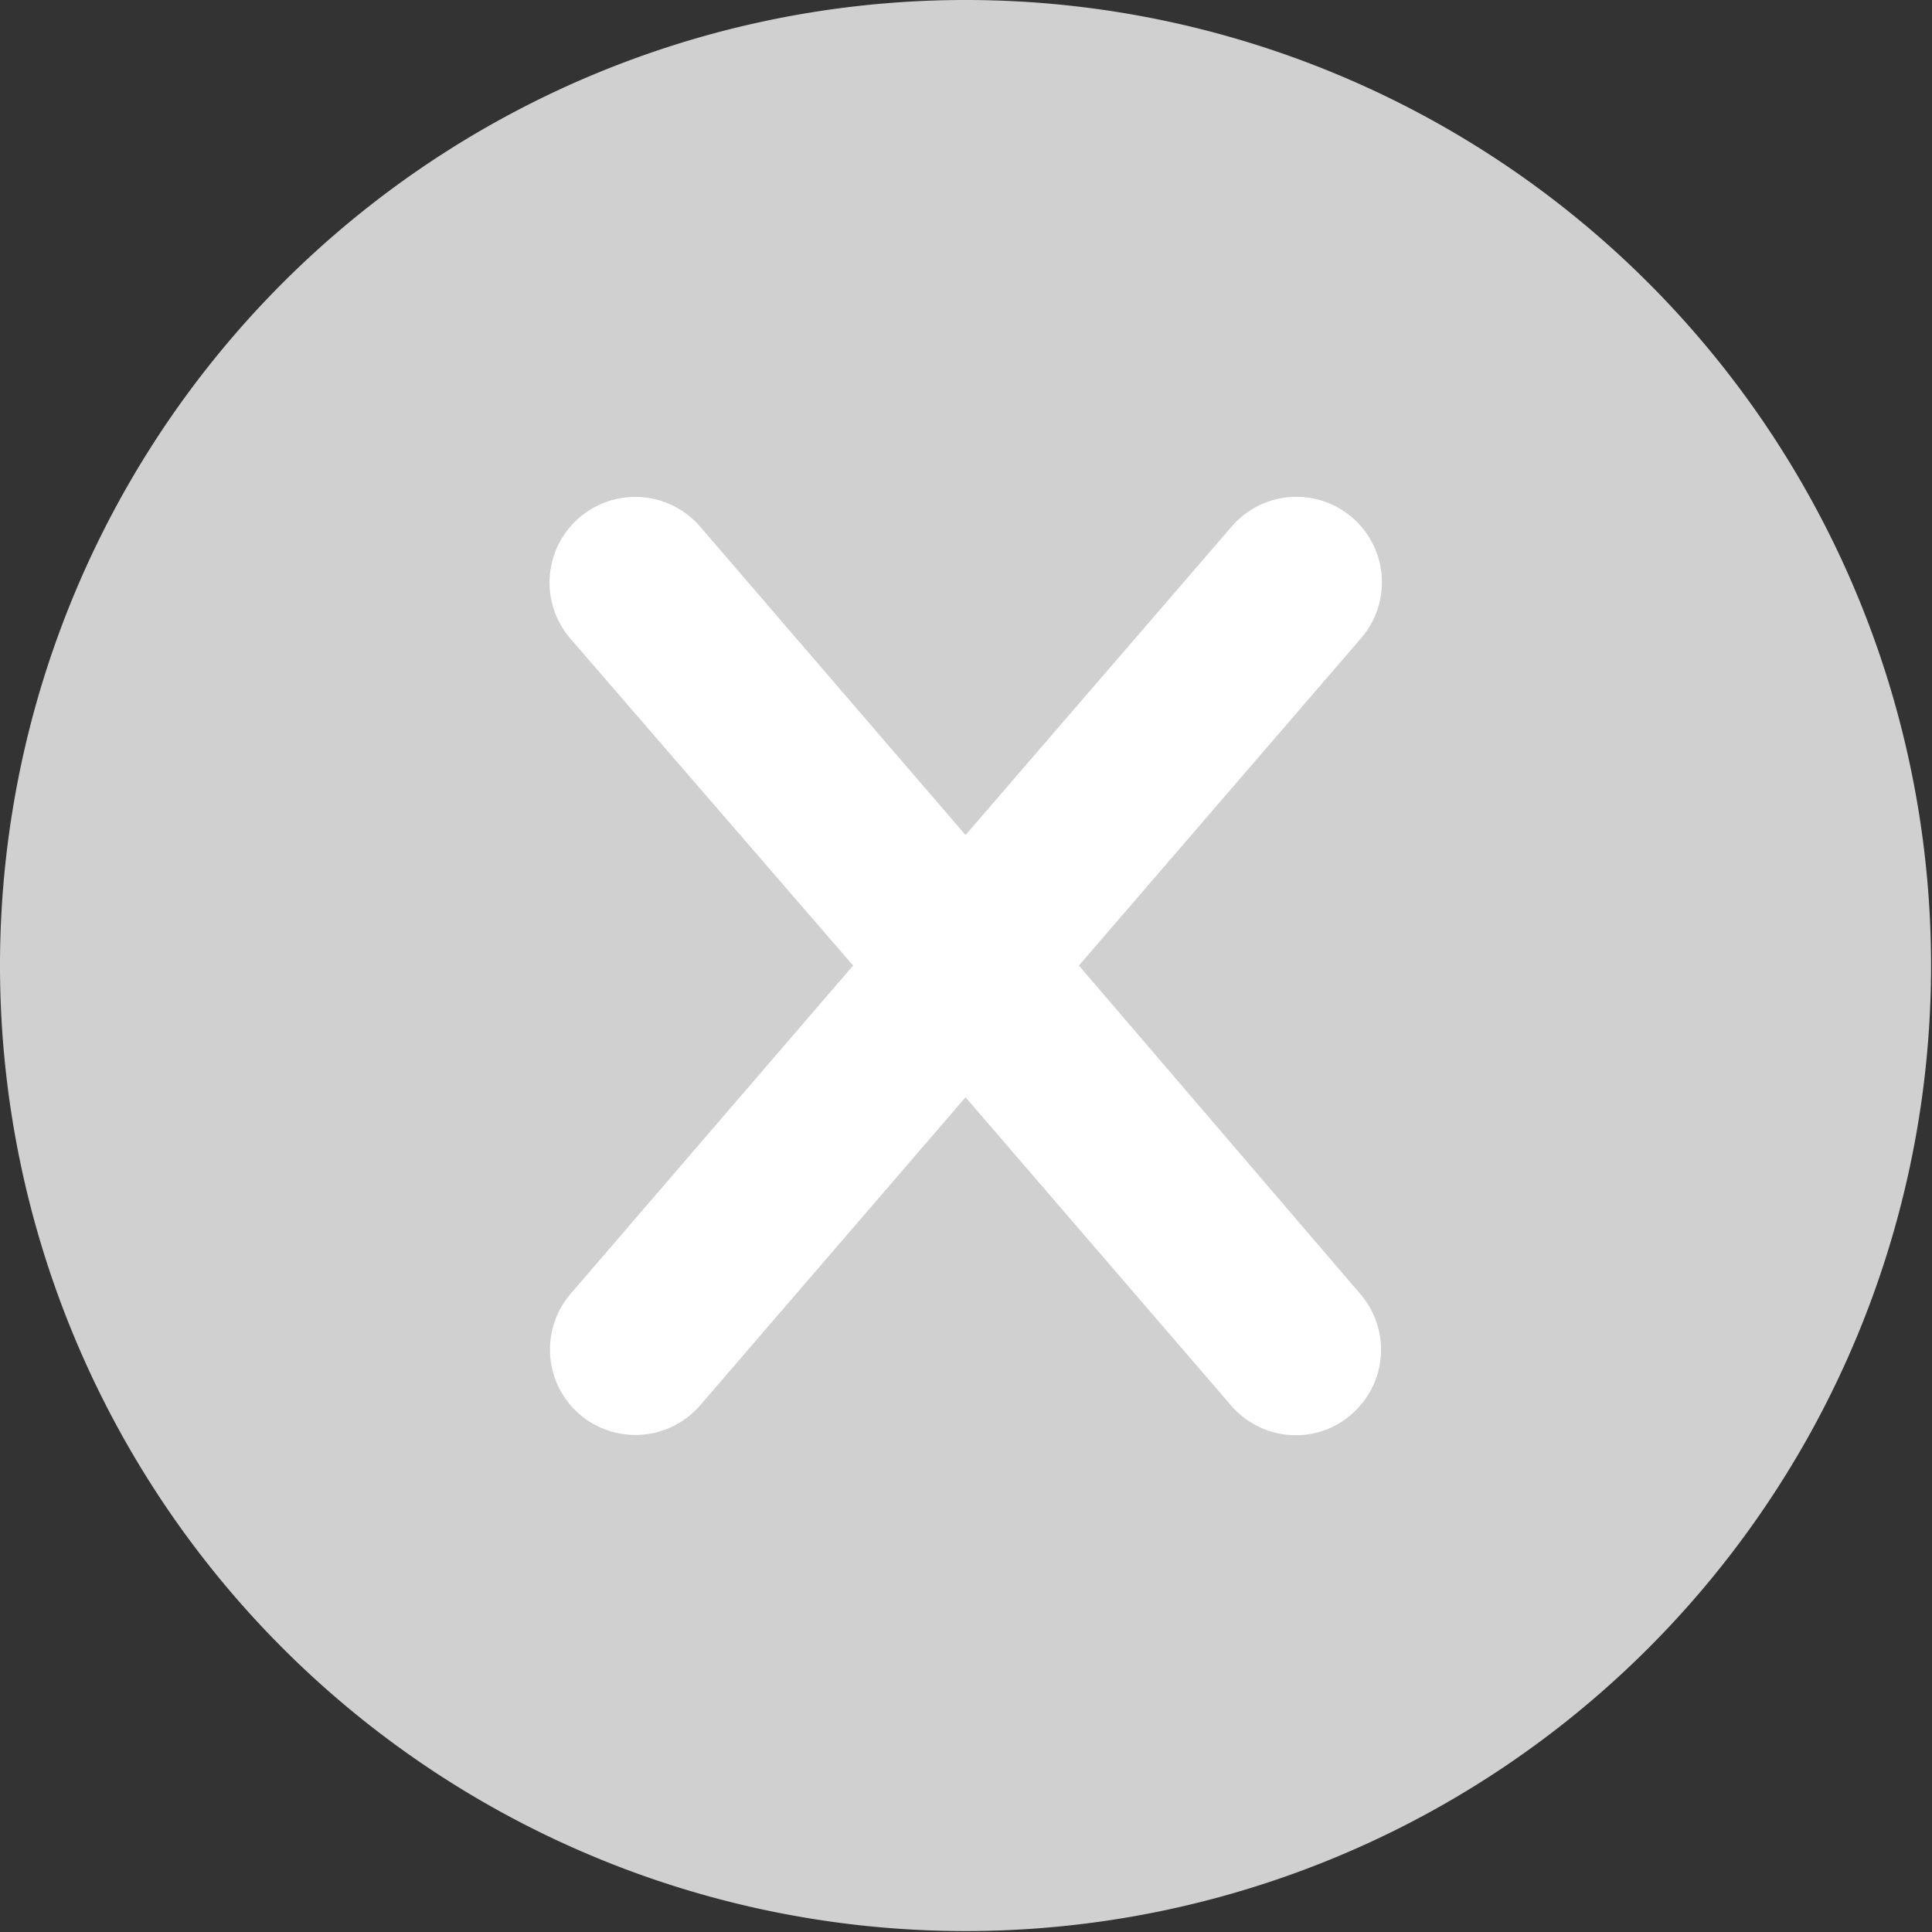
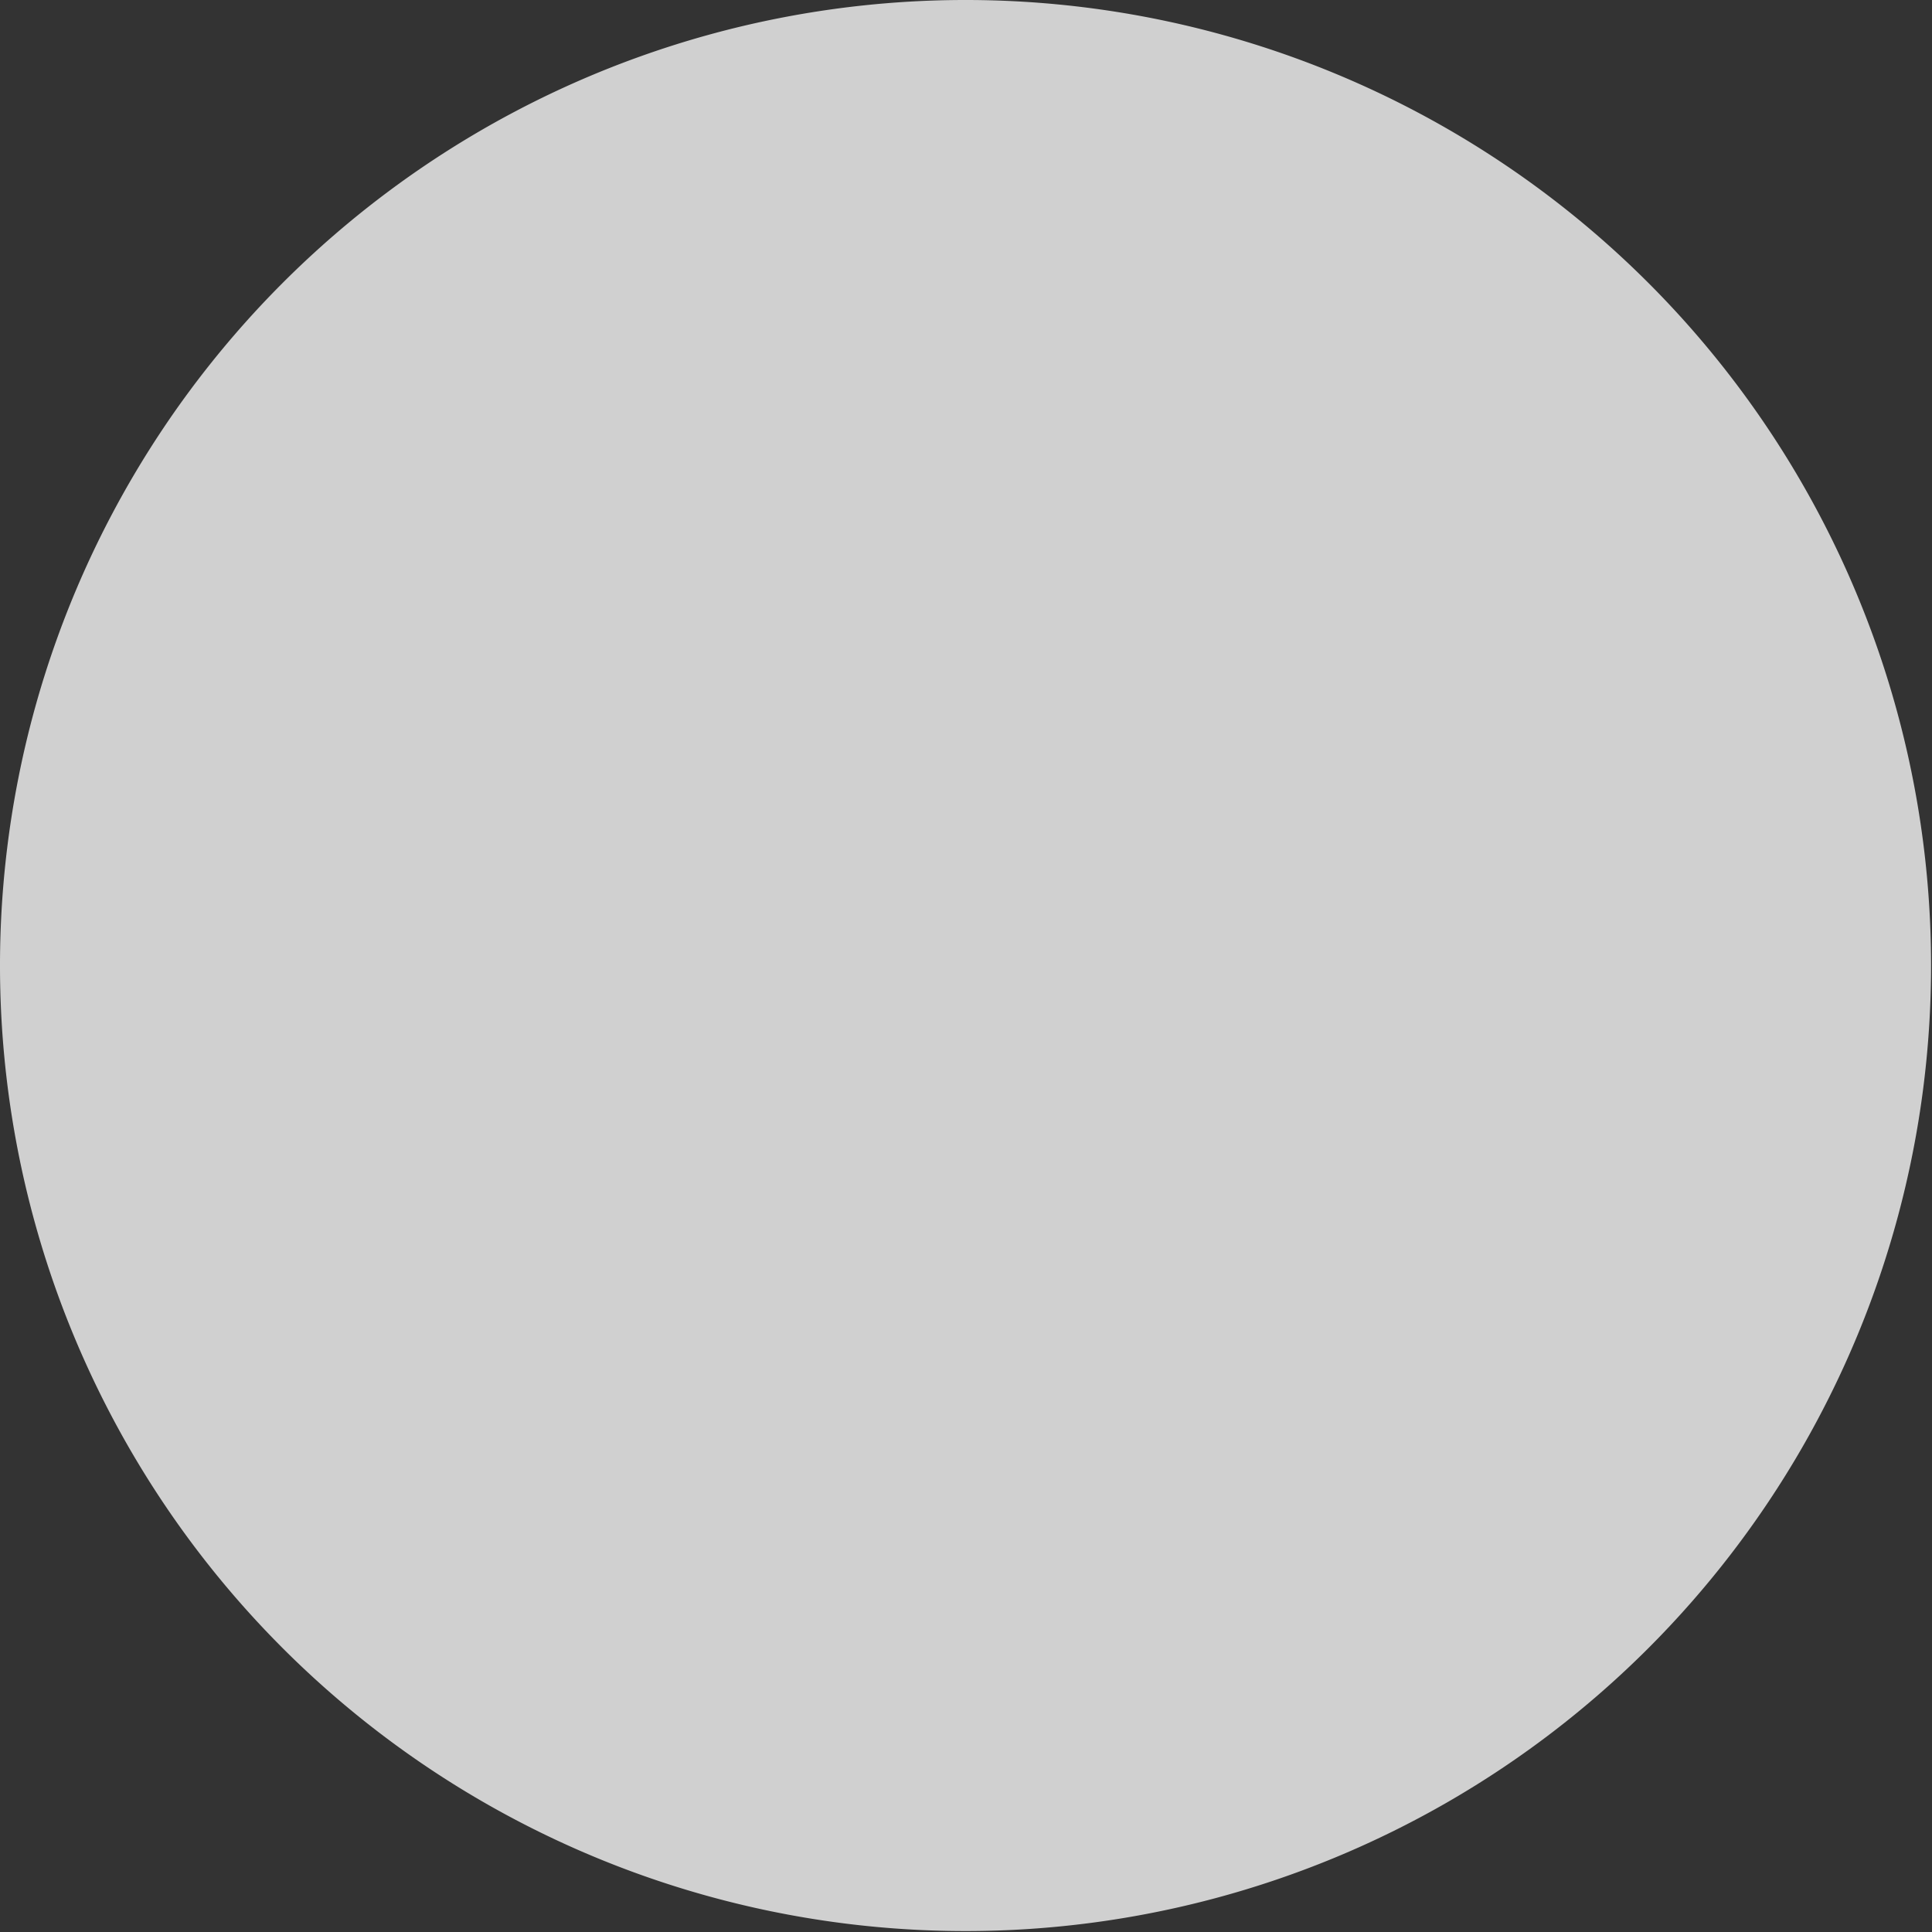
<svg xmlns="http://www.w3.org/2000/svg" viewBox="0 0 62.03 62.03">
  <rect x="0" y="0" width="62.03" height="62.03" fill="#333333" stroke="none" />
  <defs>
    <style>.cls-1{fill:#d0d0d0;}.cls-2{fill:#fff;}</style>
  </defs>
  <title>Asset 1</title>
  <g id="Layer_2" data-name="Layer 2">
    <g id="Layer_1-2" data-name="Layer 1">
      <path class="cls-1" d="M62,31A31,31,0,1,0,31,62,31,31,0,0,0,62,31Z" />
-       <path class="cls-2" d="M34.64,31,43.7,20.49a2.74,2.74,0,1,0-4.15-3.59L31,26.81l-8.52-9.9a2.75,2.75,0,0,0-4.17,3.59L27.39,31,18.32,41.54a2.75,2.75,0,0,0,.29,3.87,2.75,2.75,0,0,0,3.87-.29L31,35.23l8.53,9.9a2.75,2.75,0,0,0,2.07.95,2.69,2.69,0,0,0,1.79-.67,2.74,2.74,0,0,0,.28-3.87Z" />
    </g>
  </g>
</svg>